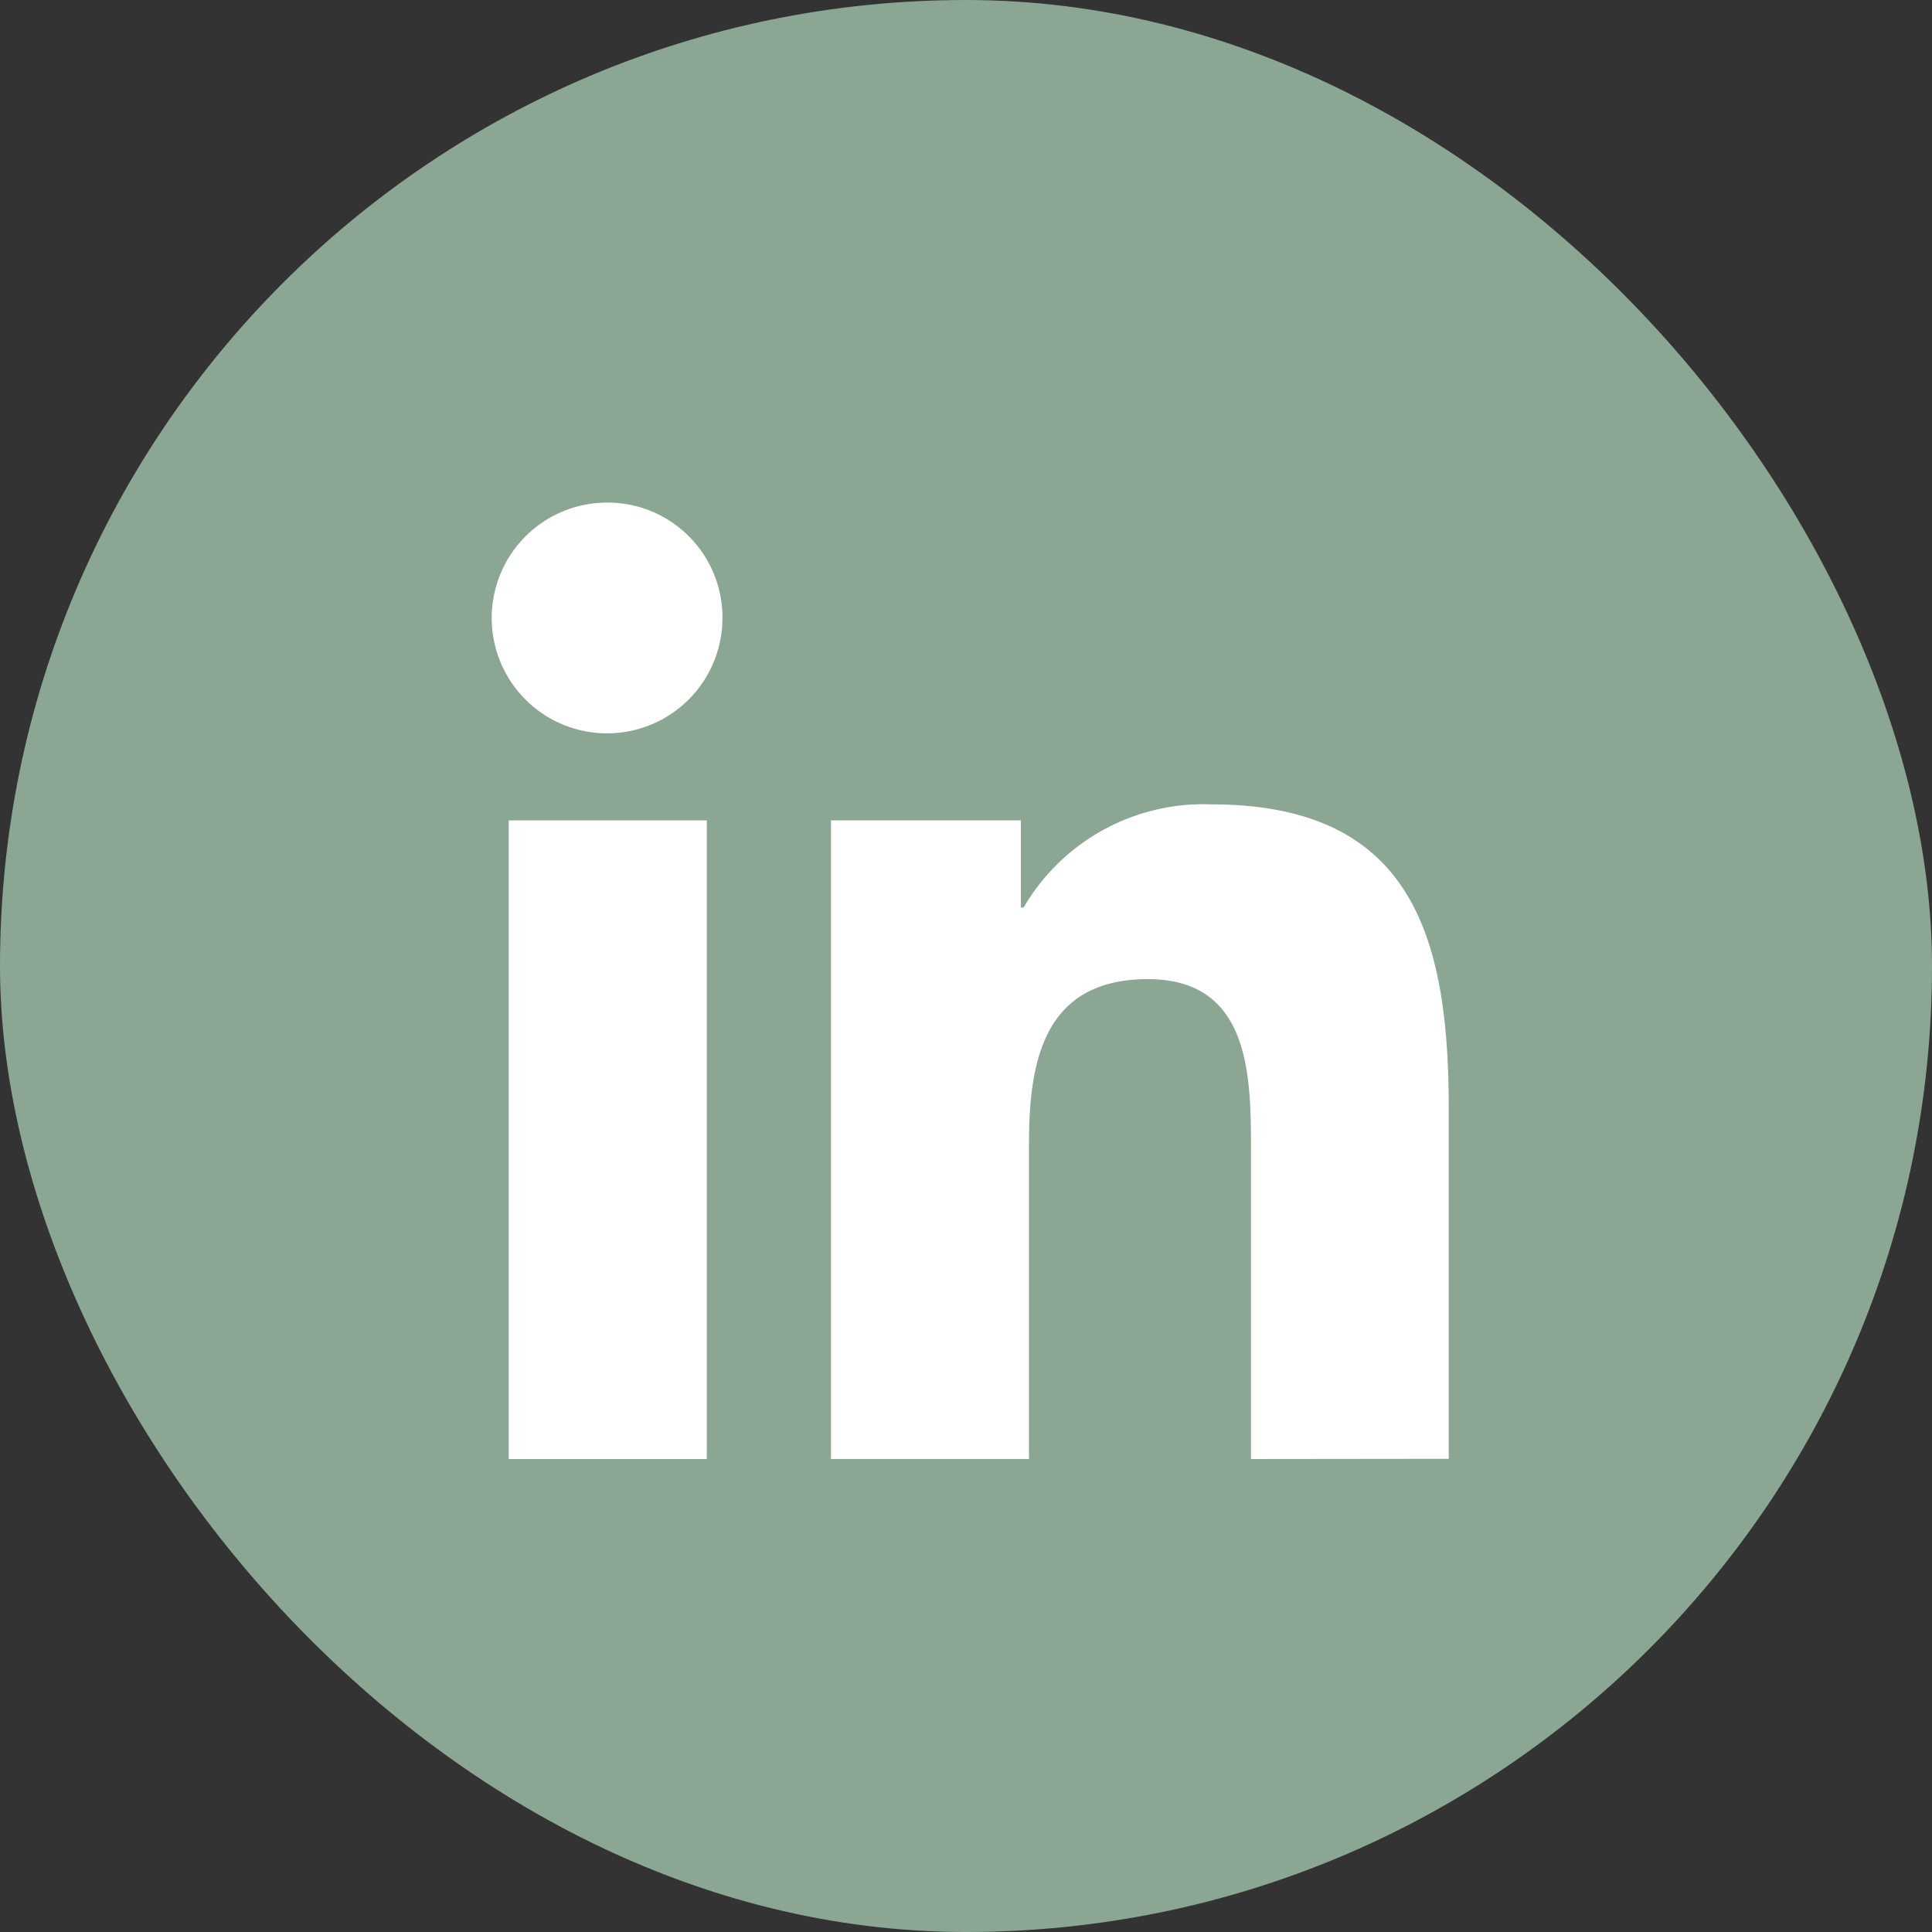
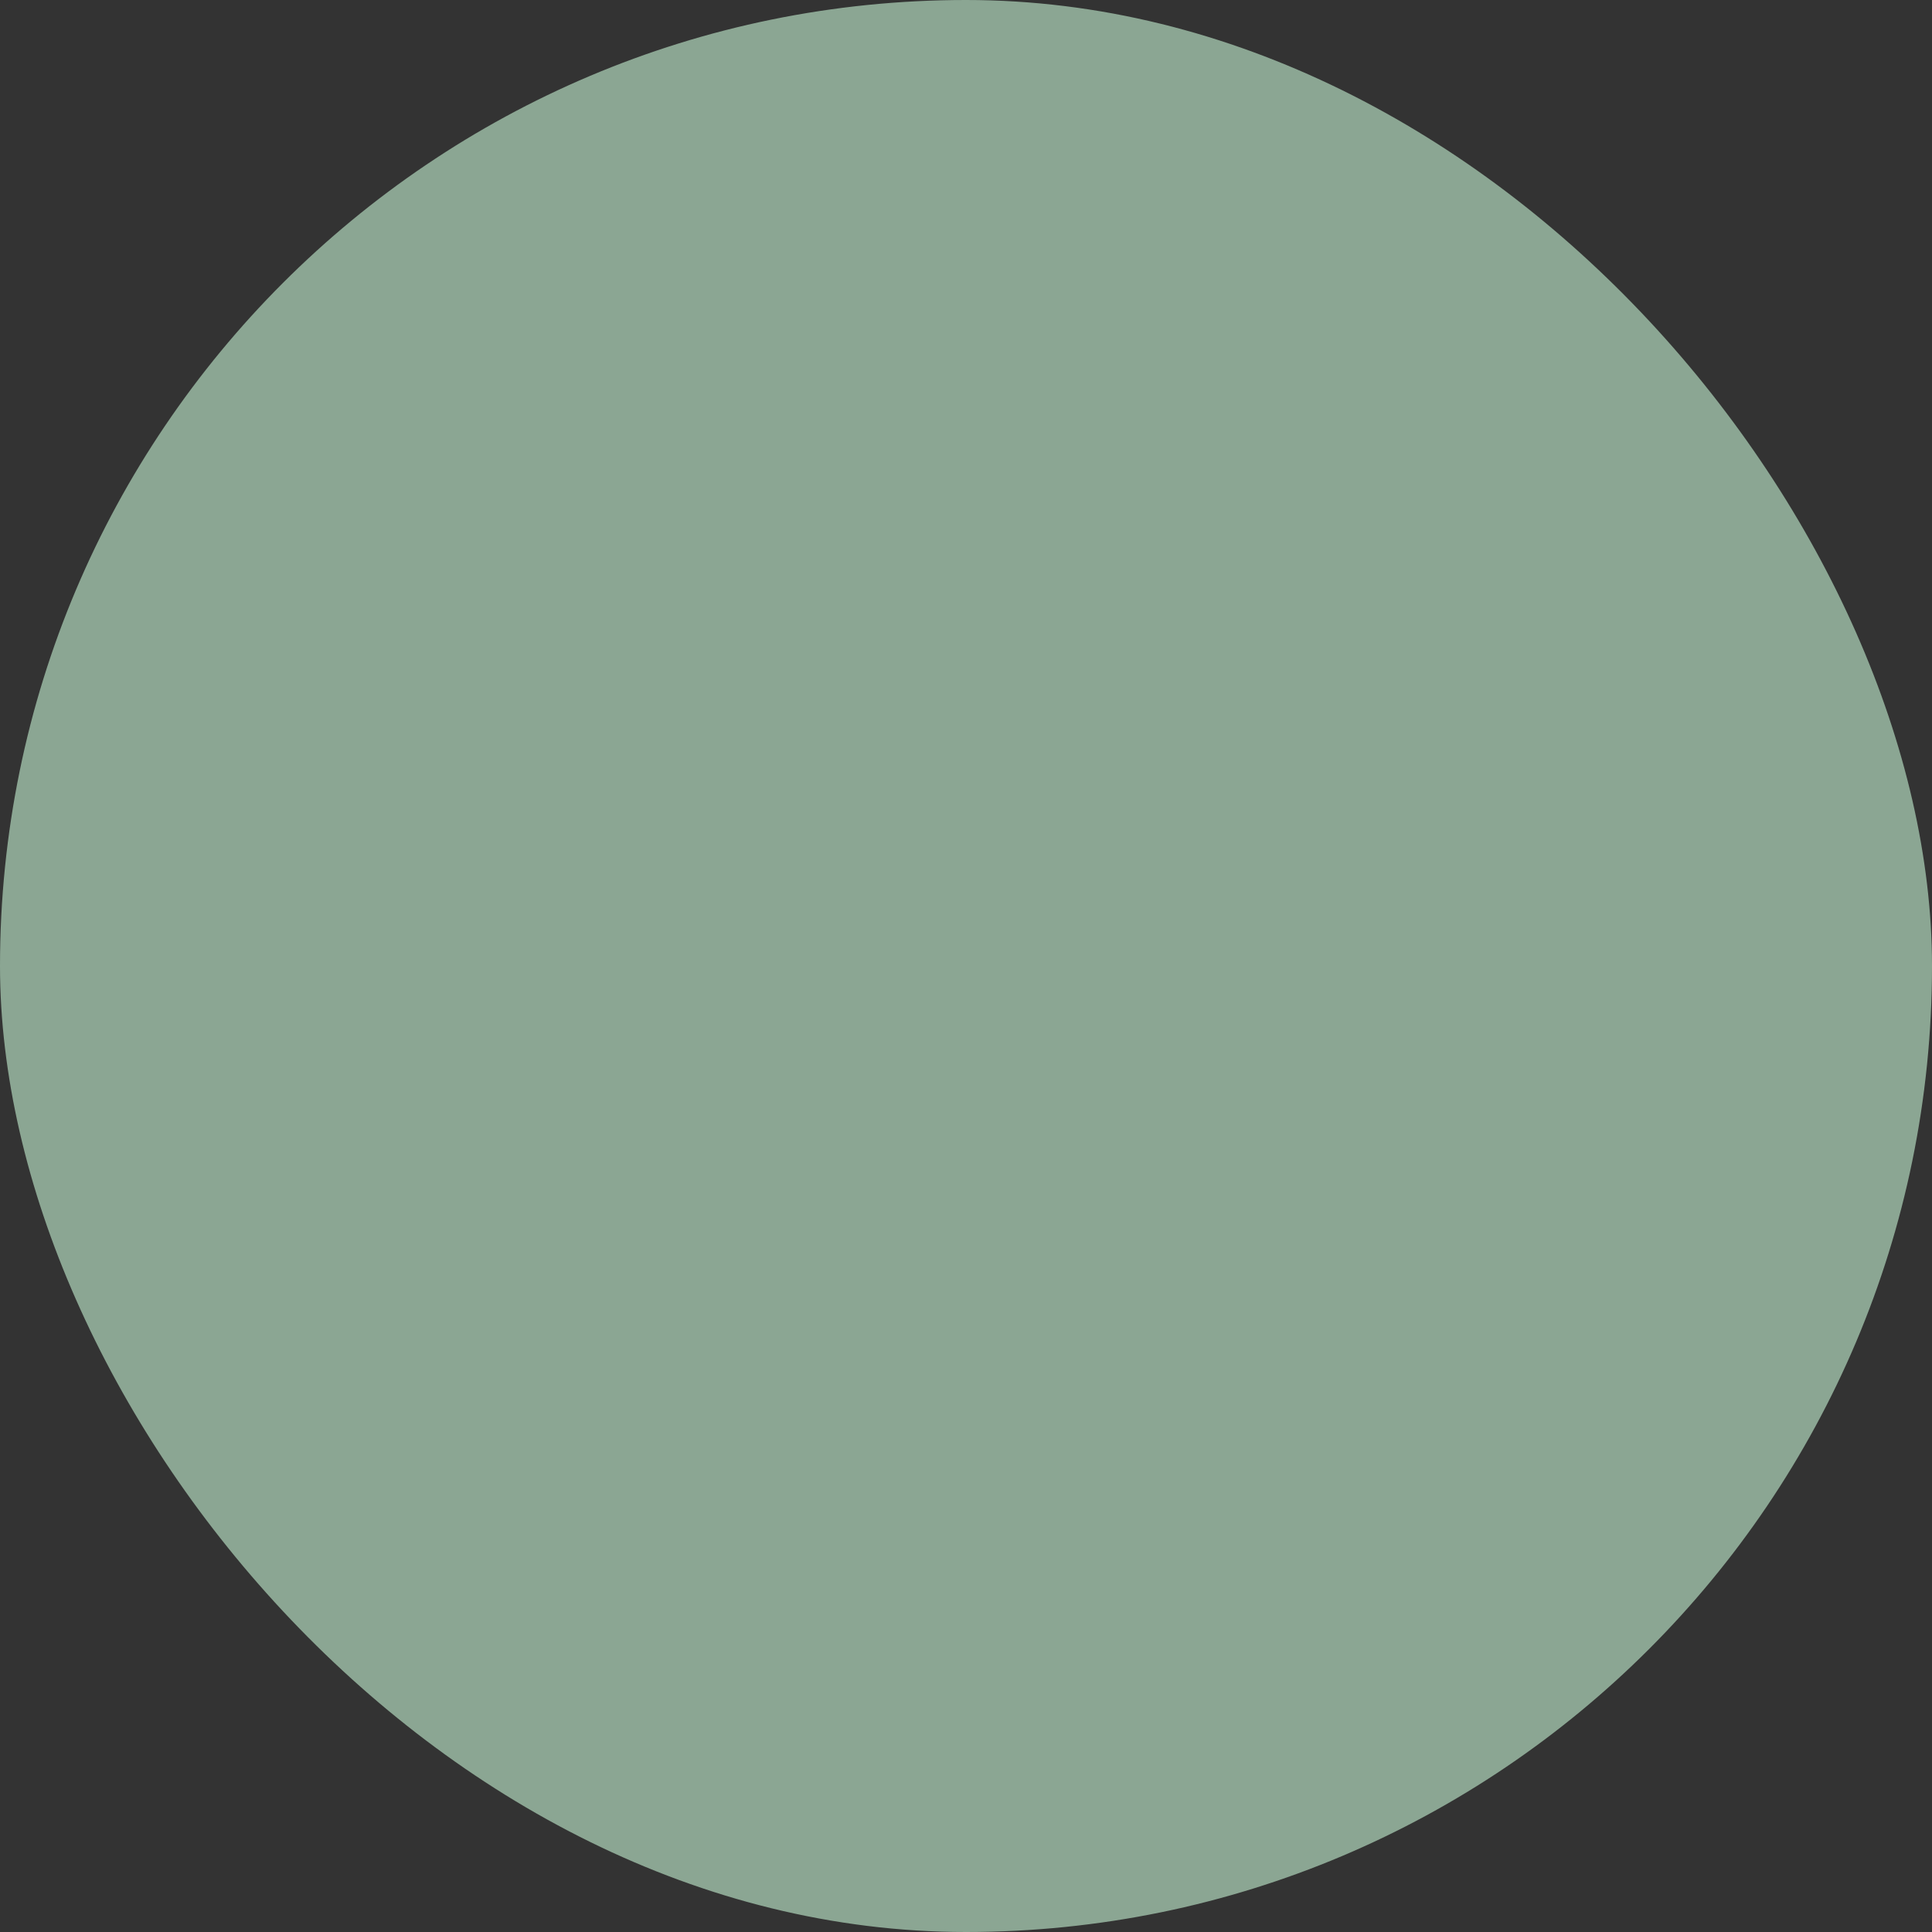
<svg xmlns="http://www.w3.org/2000/svg" width="36" height="36">
  <rect width="100%" height="100%" fill="#333333" stroke="none" />
  <g transform="translate(-1517 -33)">
    <rect width="36" height="36" rx="18" transform="translate(1517 33)" fill="#8ba693" />
-     <path d="M1543.995 60.183v-6.536c0-3.2-.688-5.659-4.426-5.659a3.88 3.88 0 00-3.495 1.921h-.052v-1.623h-3.538v11.9h3.69v-5.89c0-1.551.294-3.051 2.215-3.051 1.892 0 1.921 1.77 1.921 3.15v5.792zm-17.515-11.896h3.69v11.9h-3.69zm1.842-5.922a2.15 2.15 0 102.14 2.14 2.14 2.14 0 00-2.14-2.14z" fill="#fff" />
  </g>
</svg>